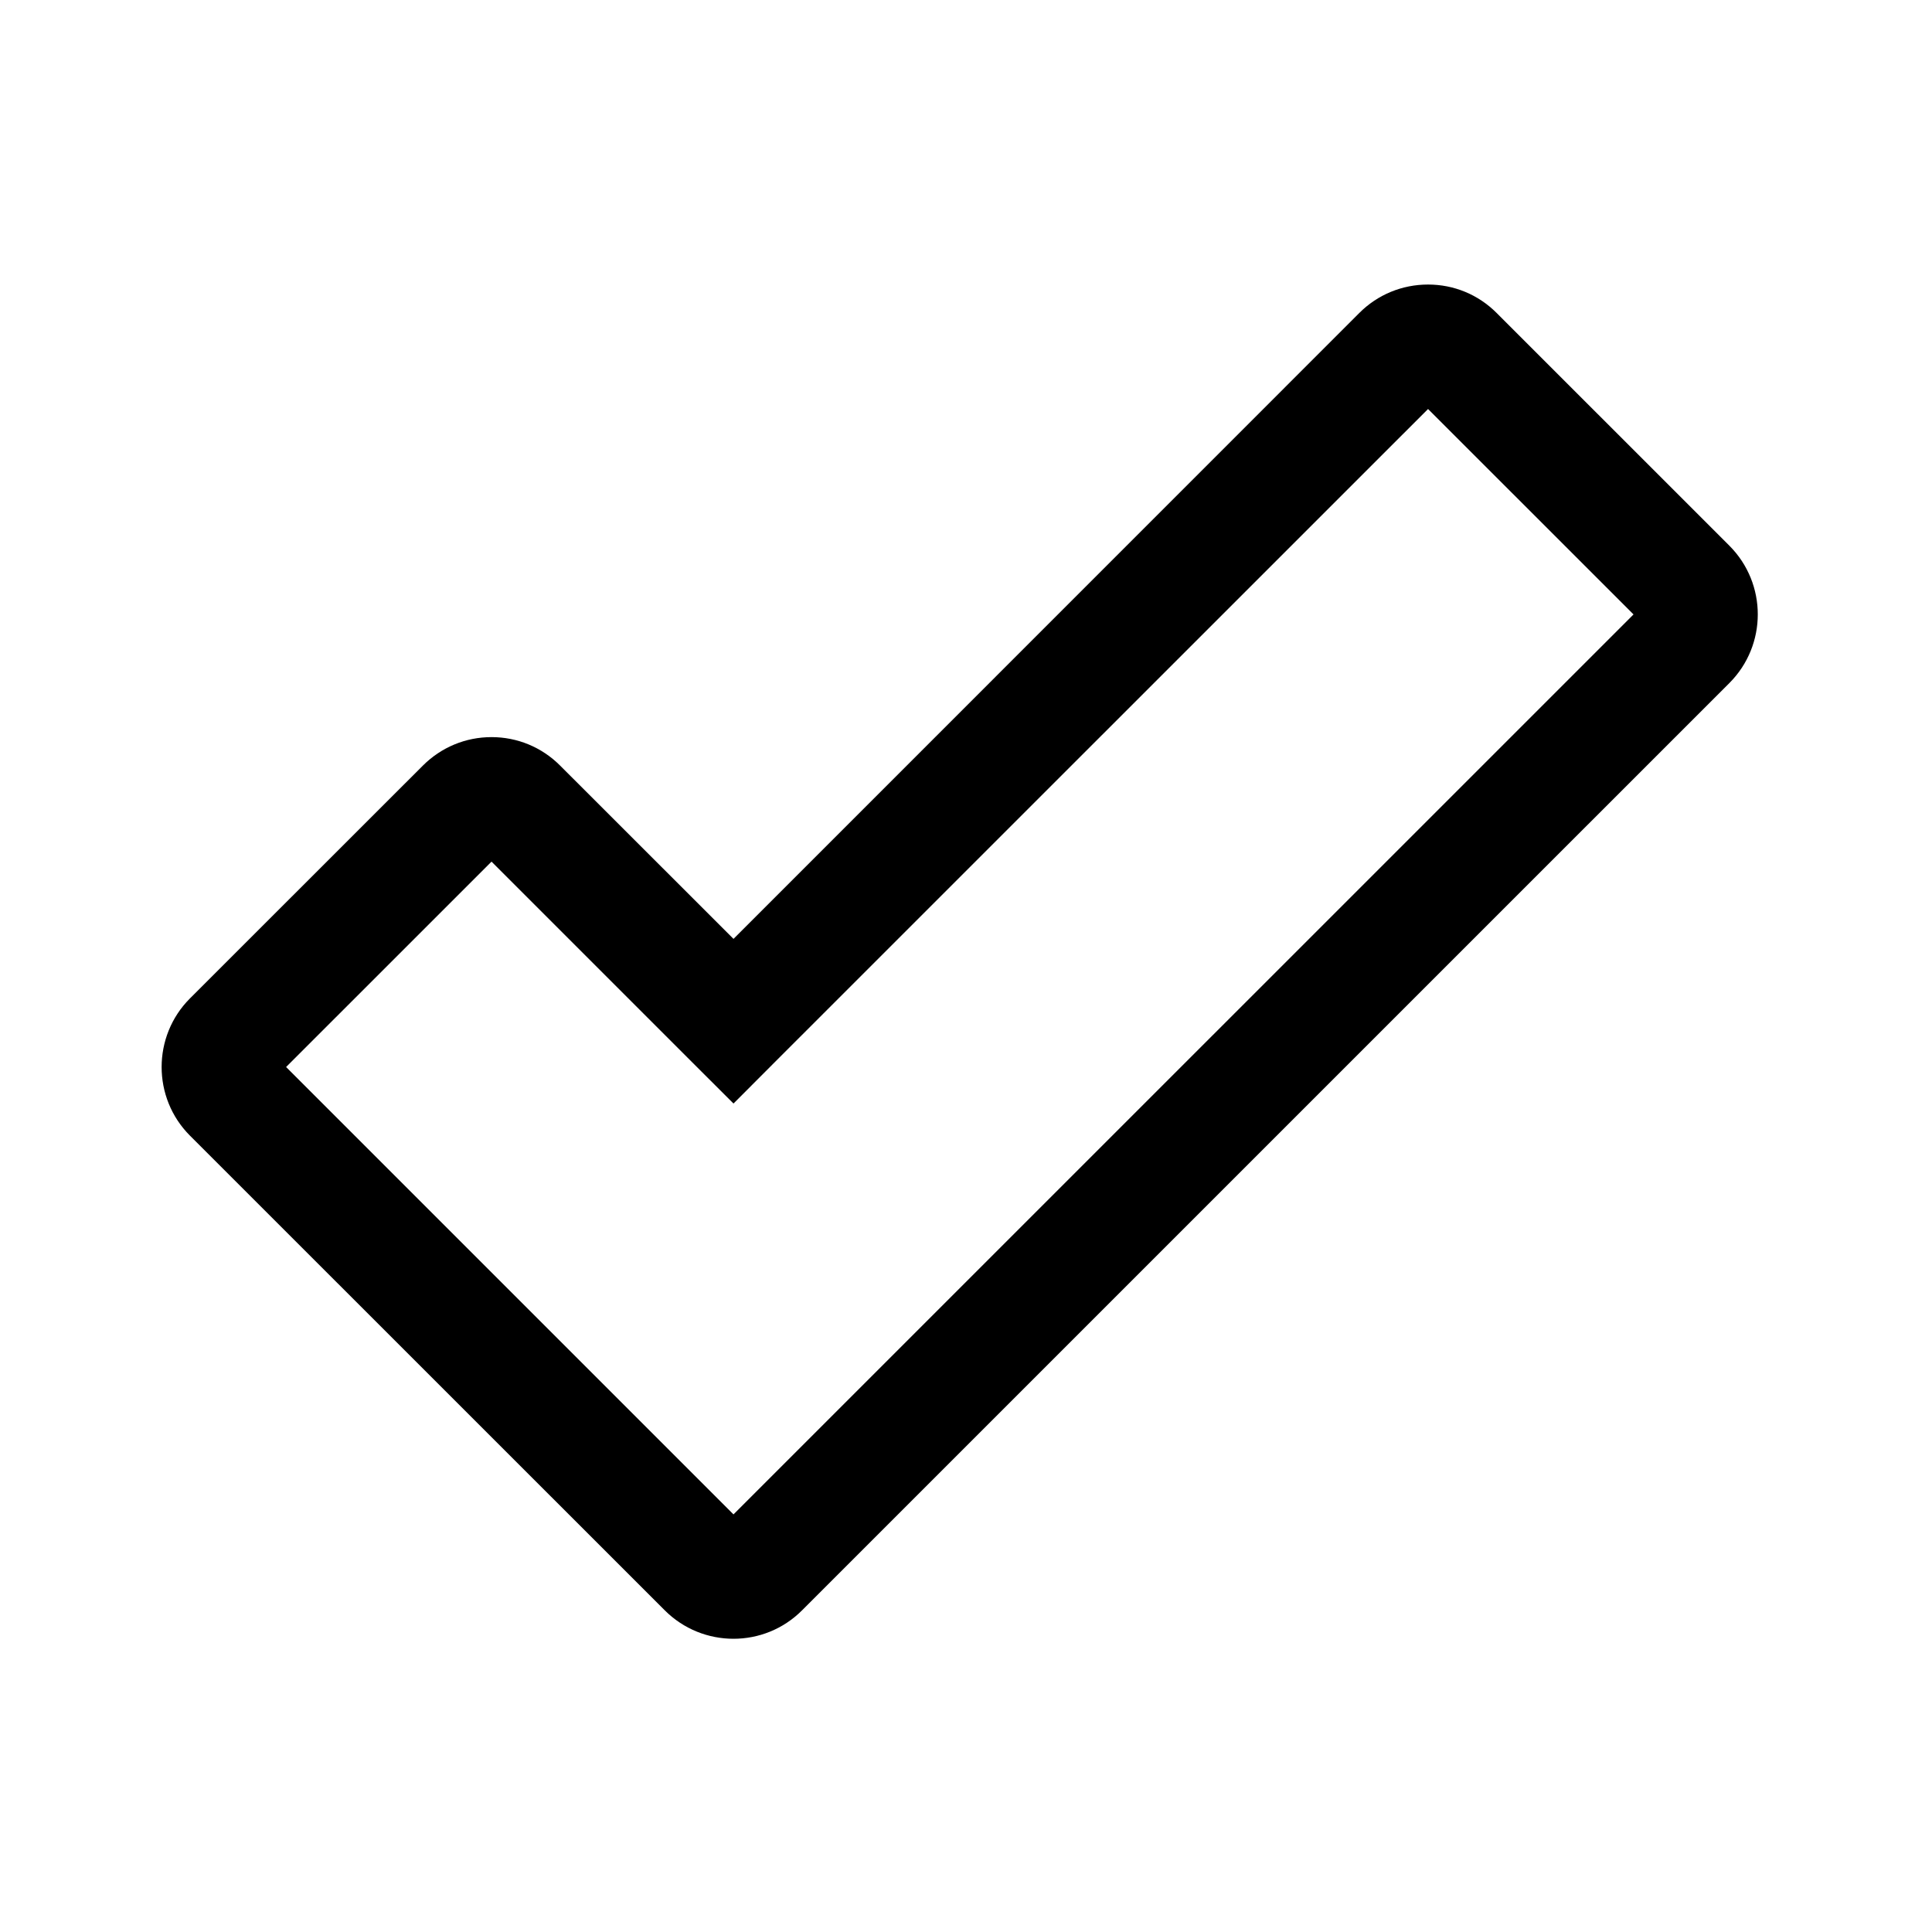
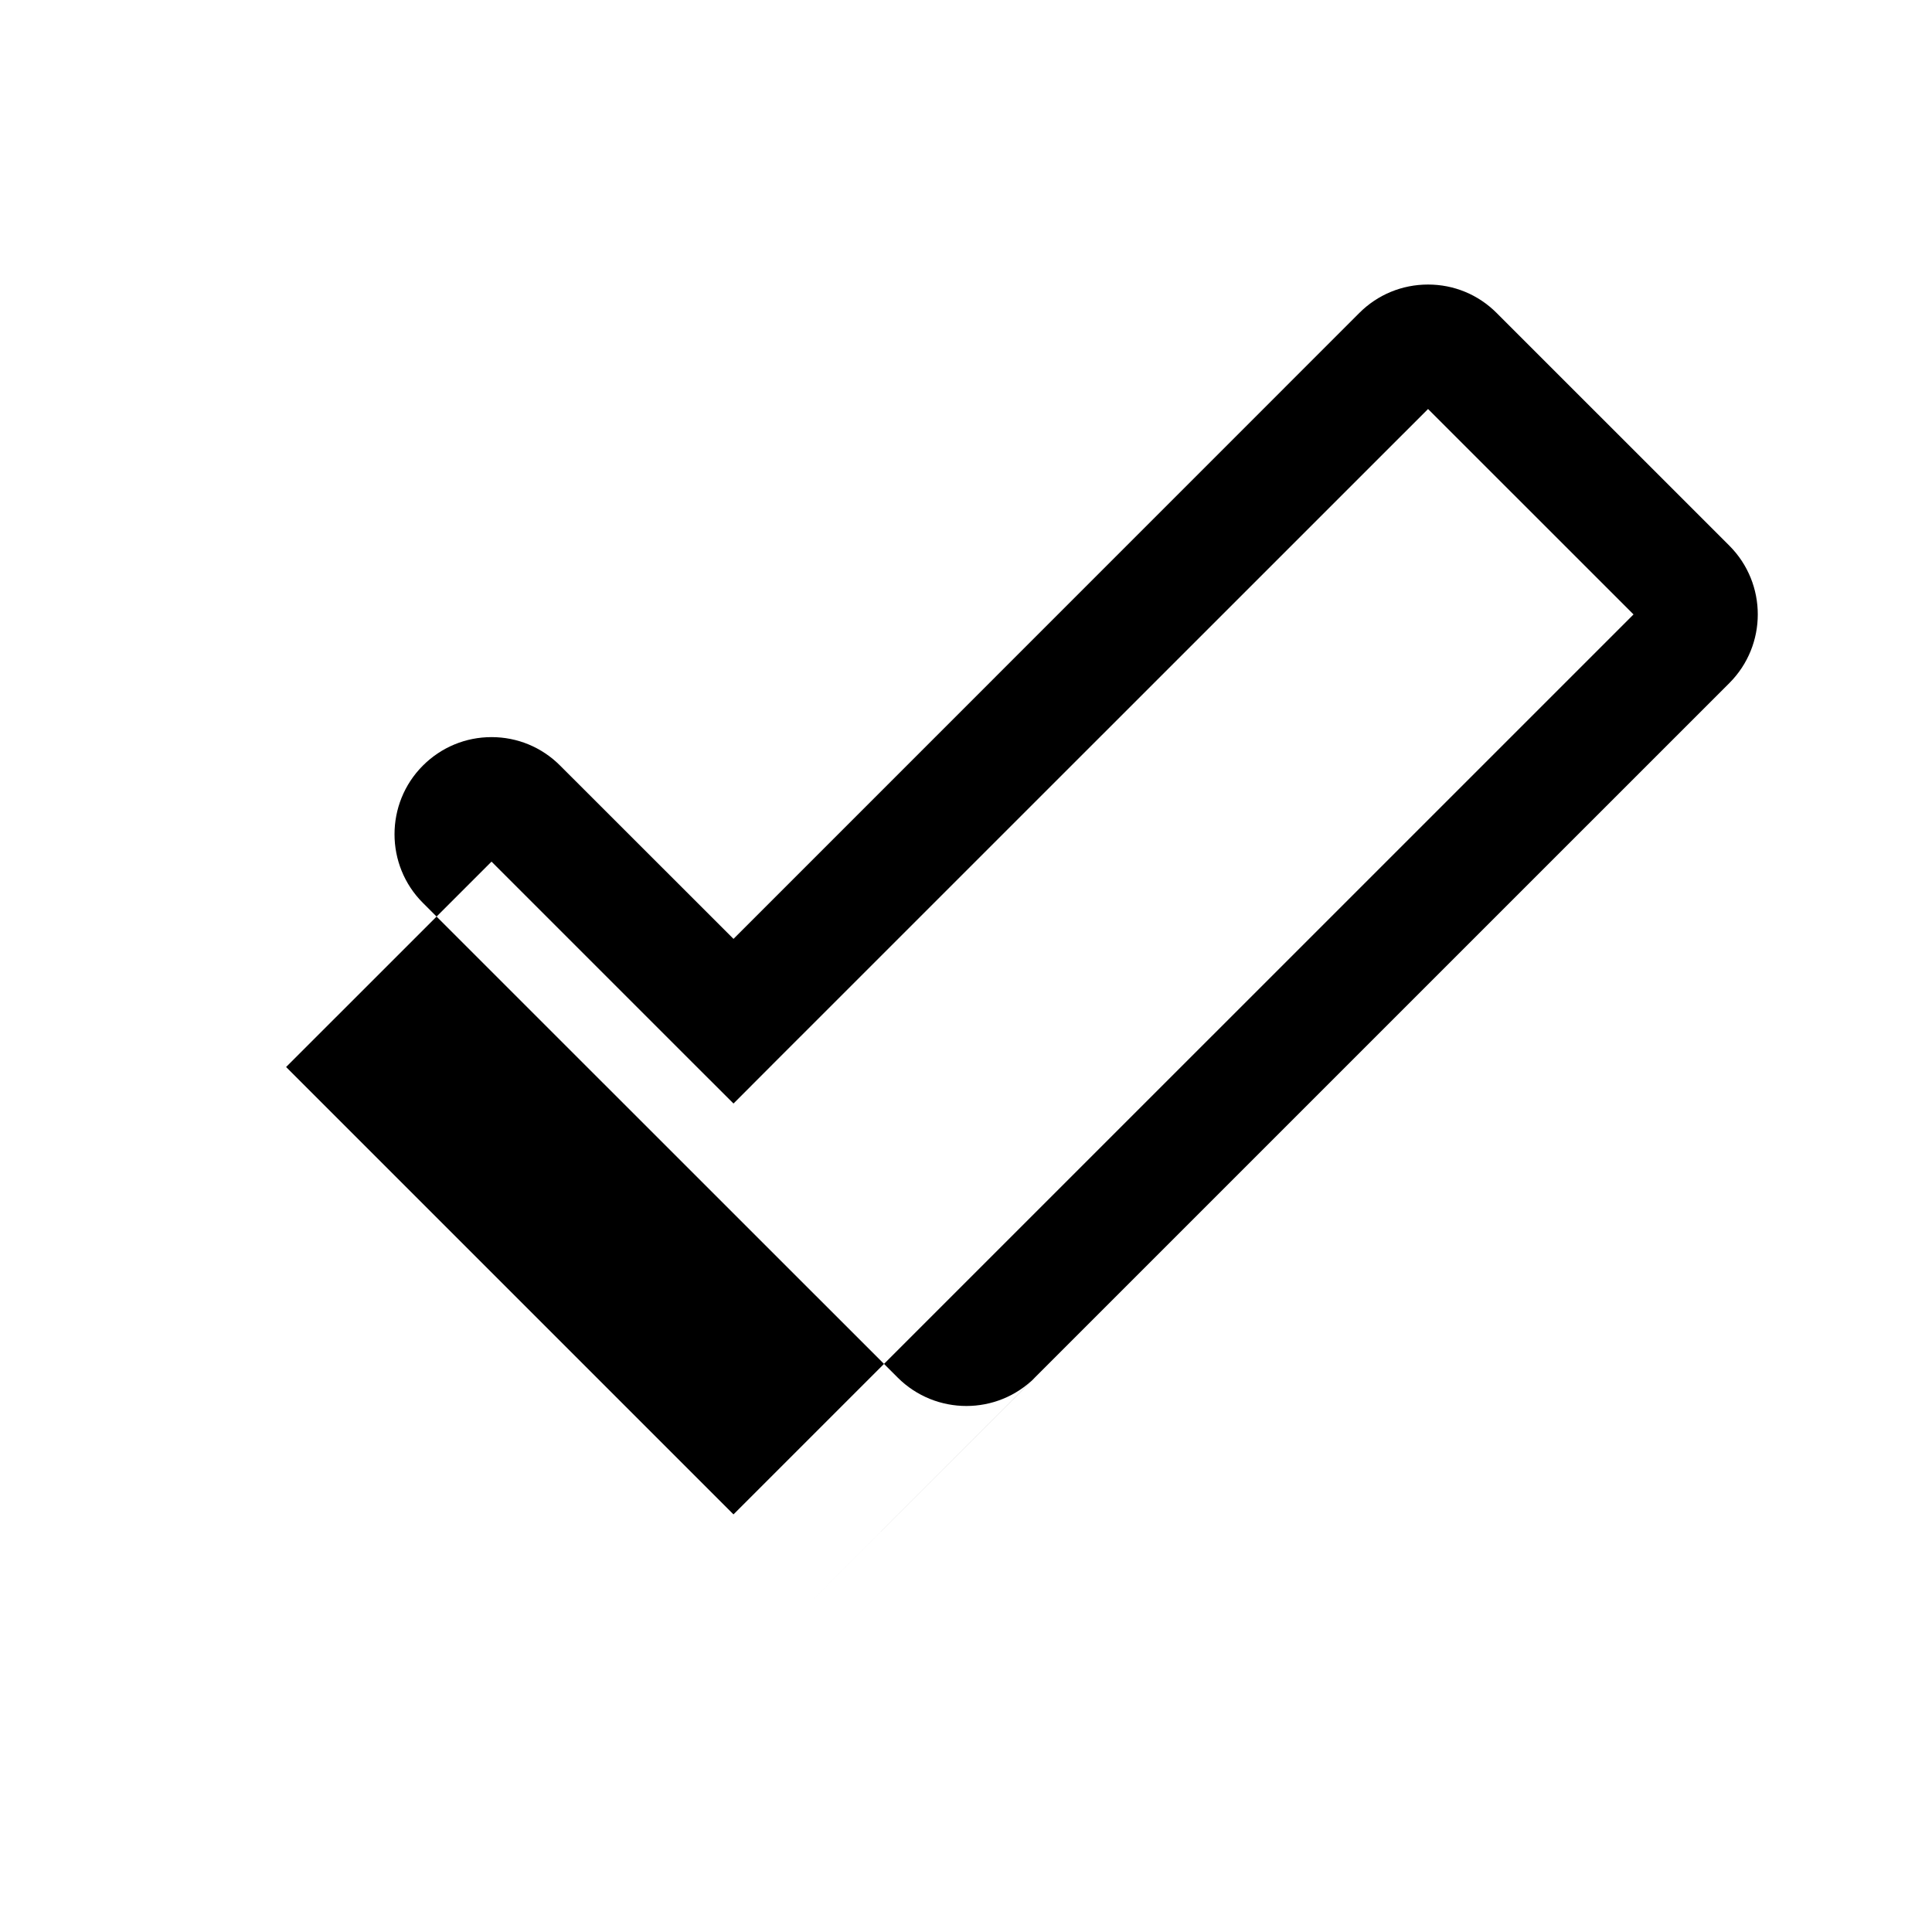
<svg xmlns="http://www.w3.org/2000/svg" fill="#000000" width="800px" height="800px" version="1.1" viewBox="144 144 512 512">
-   <path d="m356.54 570.77 245.77-245.76c10.027-10.039 10.027-26.34 0-36.387l-61.703-61.699c-4.863-4.856-11.285-7.516-18.156-7.516-6.871 0-13.348 2.66-18.203 7.516l-165.86 165.89-45.961-45.934c-4.832-4.848-11.297-7.535-18.164-7.535-6.871 0-13.34 2.691-18.207 7.559l-61.719 61.691c-10.004 10.027-10.004 26.34 0 36.359l125.84 125.81c10.051 10.039 26.363 10.039 36.363 0.004zm-136.72-144 54.438-54.43c12.41 12.418 53.191 53.191 53.191 53.191l10.938 10.918 10.891-10.918 173.17-173.14 54.453 54.441-238.52 238.5z" />
+   <path d="m356.54 570.77 245.77-245.76c10.027-10.039 10.027-26.34 0-36.387l-61.703-61.699c-4.863-4.856-11.285-7.516-18.156-7.516-6.871 0-13.348 2.66-18.203 7.516l-165.86 165.89-45.961-45.934c-4.832-4.848-11.297-7.535-18.164-7.535-6.871 0-13.34 2.691-18.207 7.559c-10.004 10.027-10.004 26.34 0 36.359l125.84 125.81c10.051 10.039 26.363 10.039 36.363 0.004zm-136.72-144 54.438-54.43c12.41 12.418 53.191 53.191 53.191 53.191l10.938 10.918 10.891-10.918 173.17-173.14 54.453 54.441-238.52 238.5z" />
</svg>